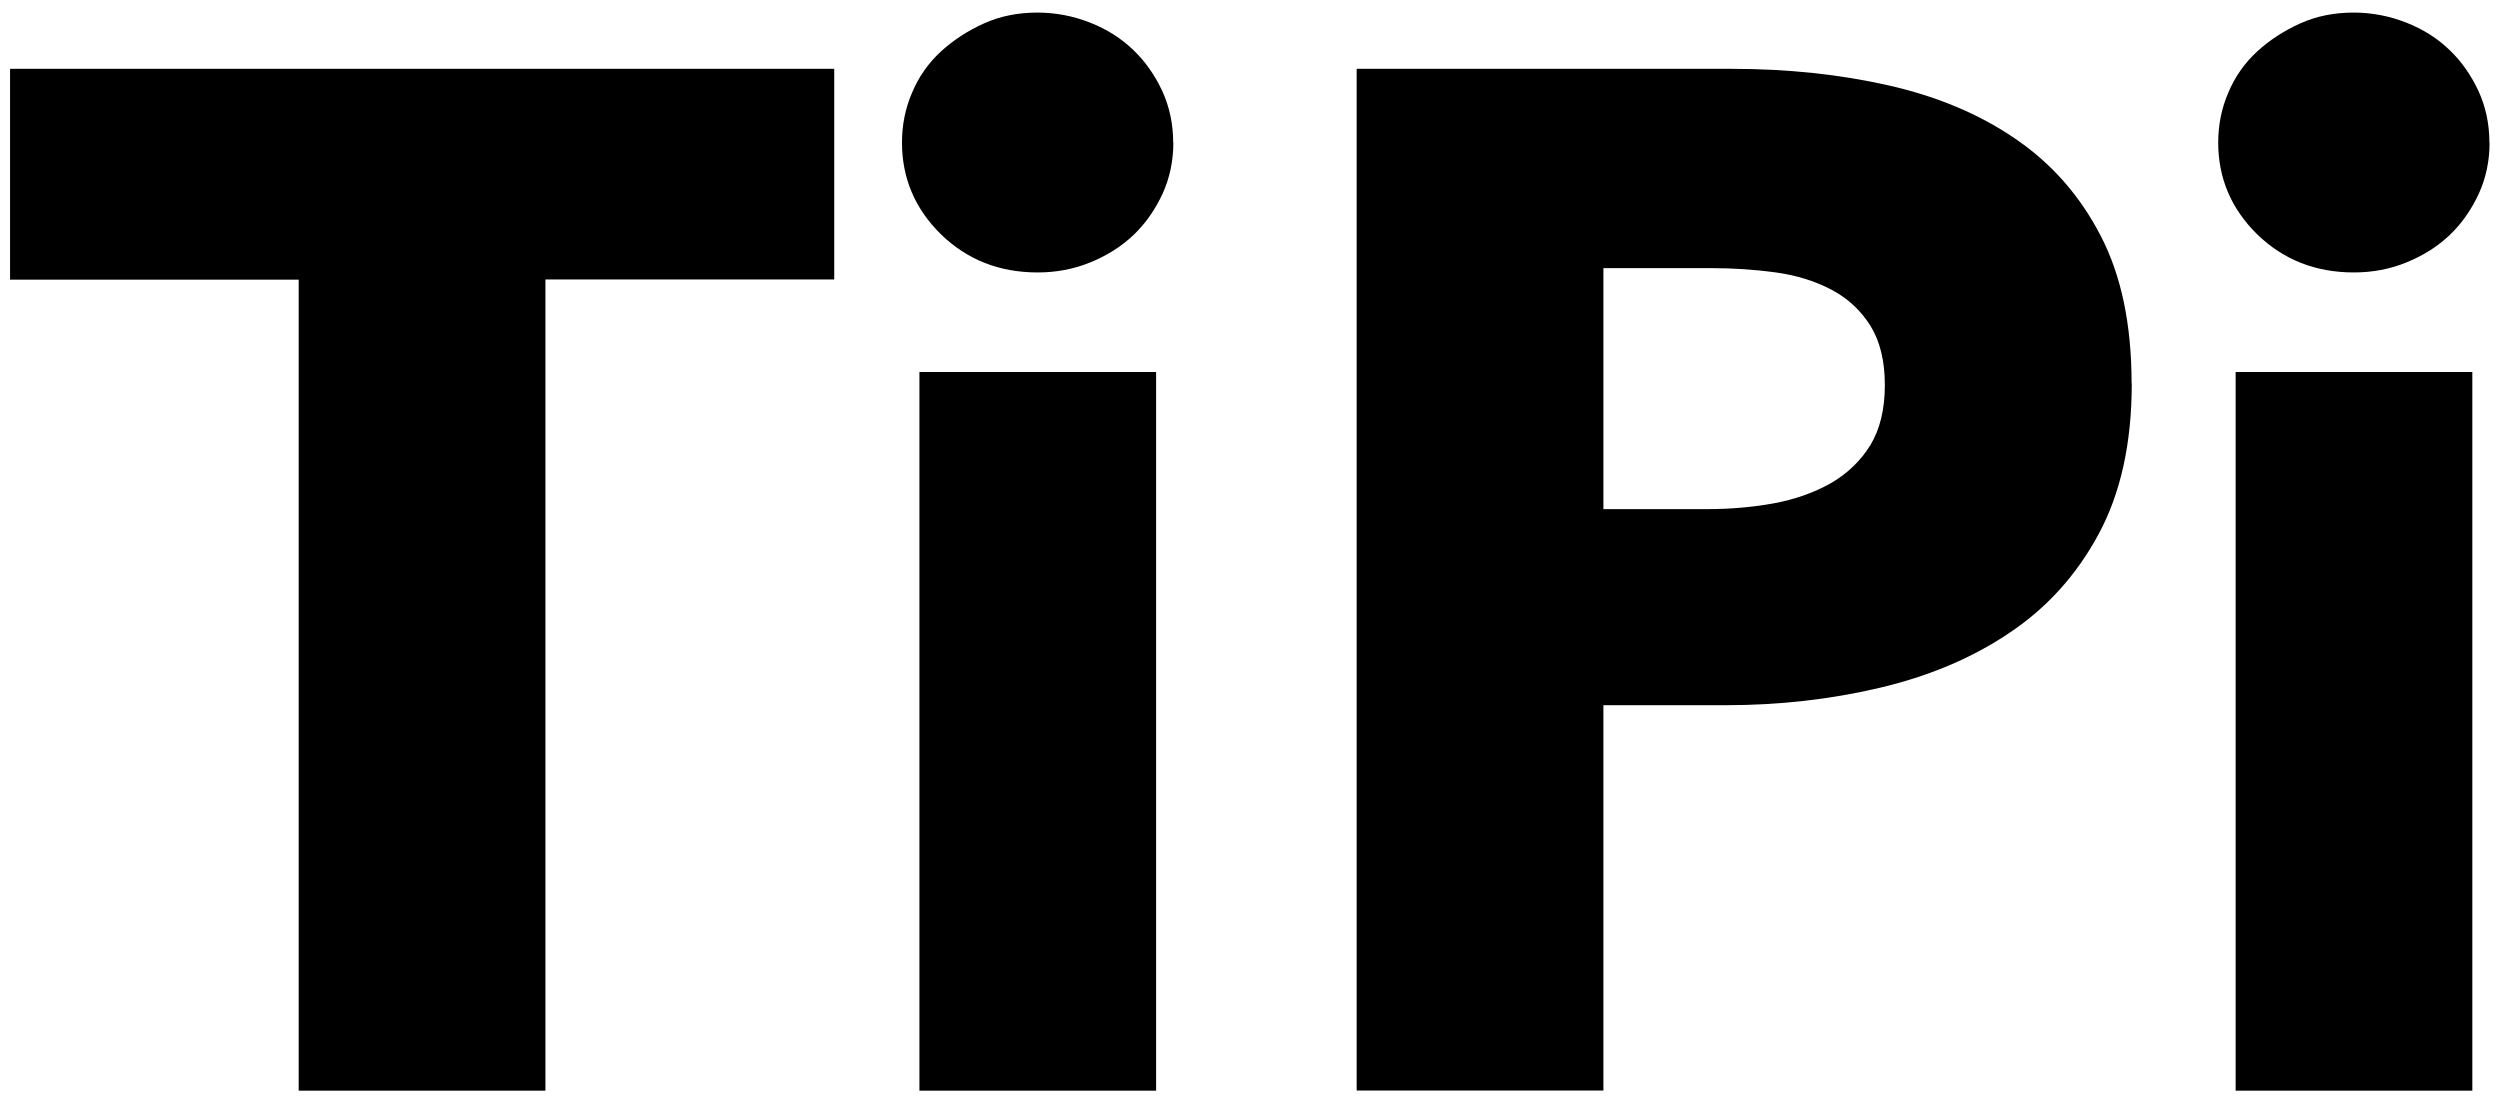
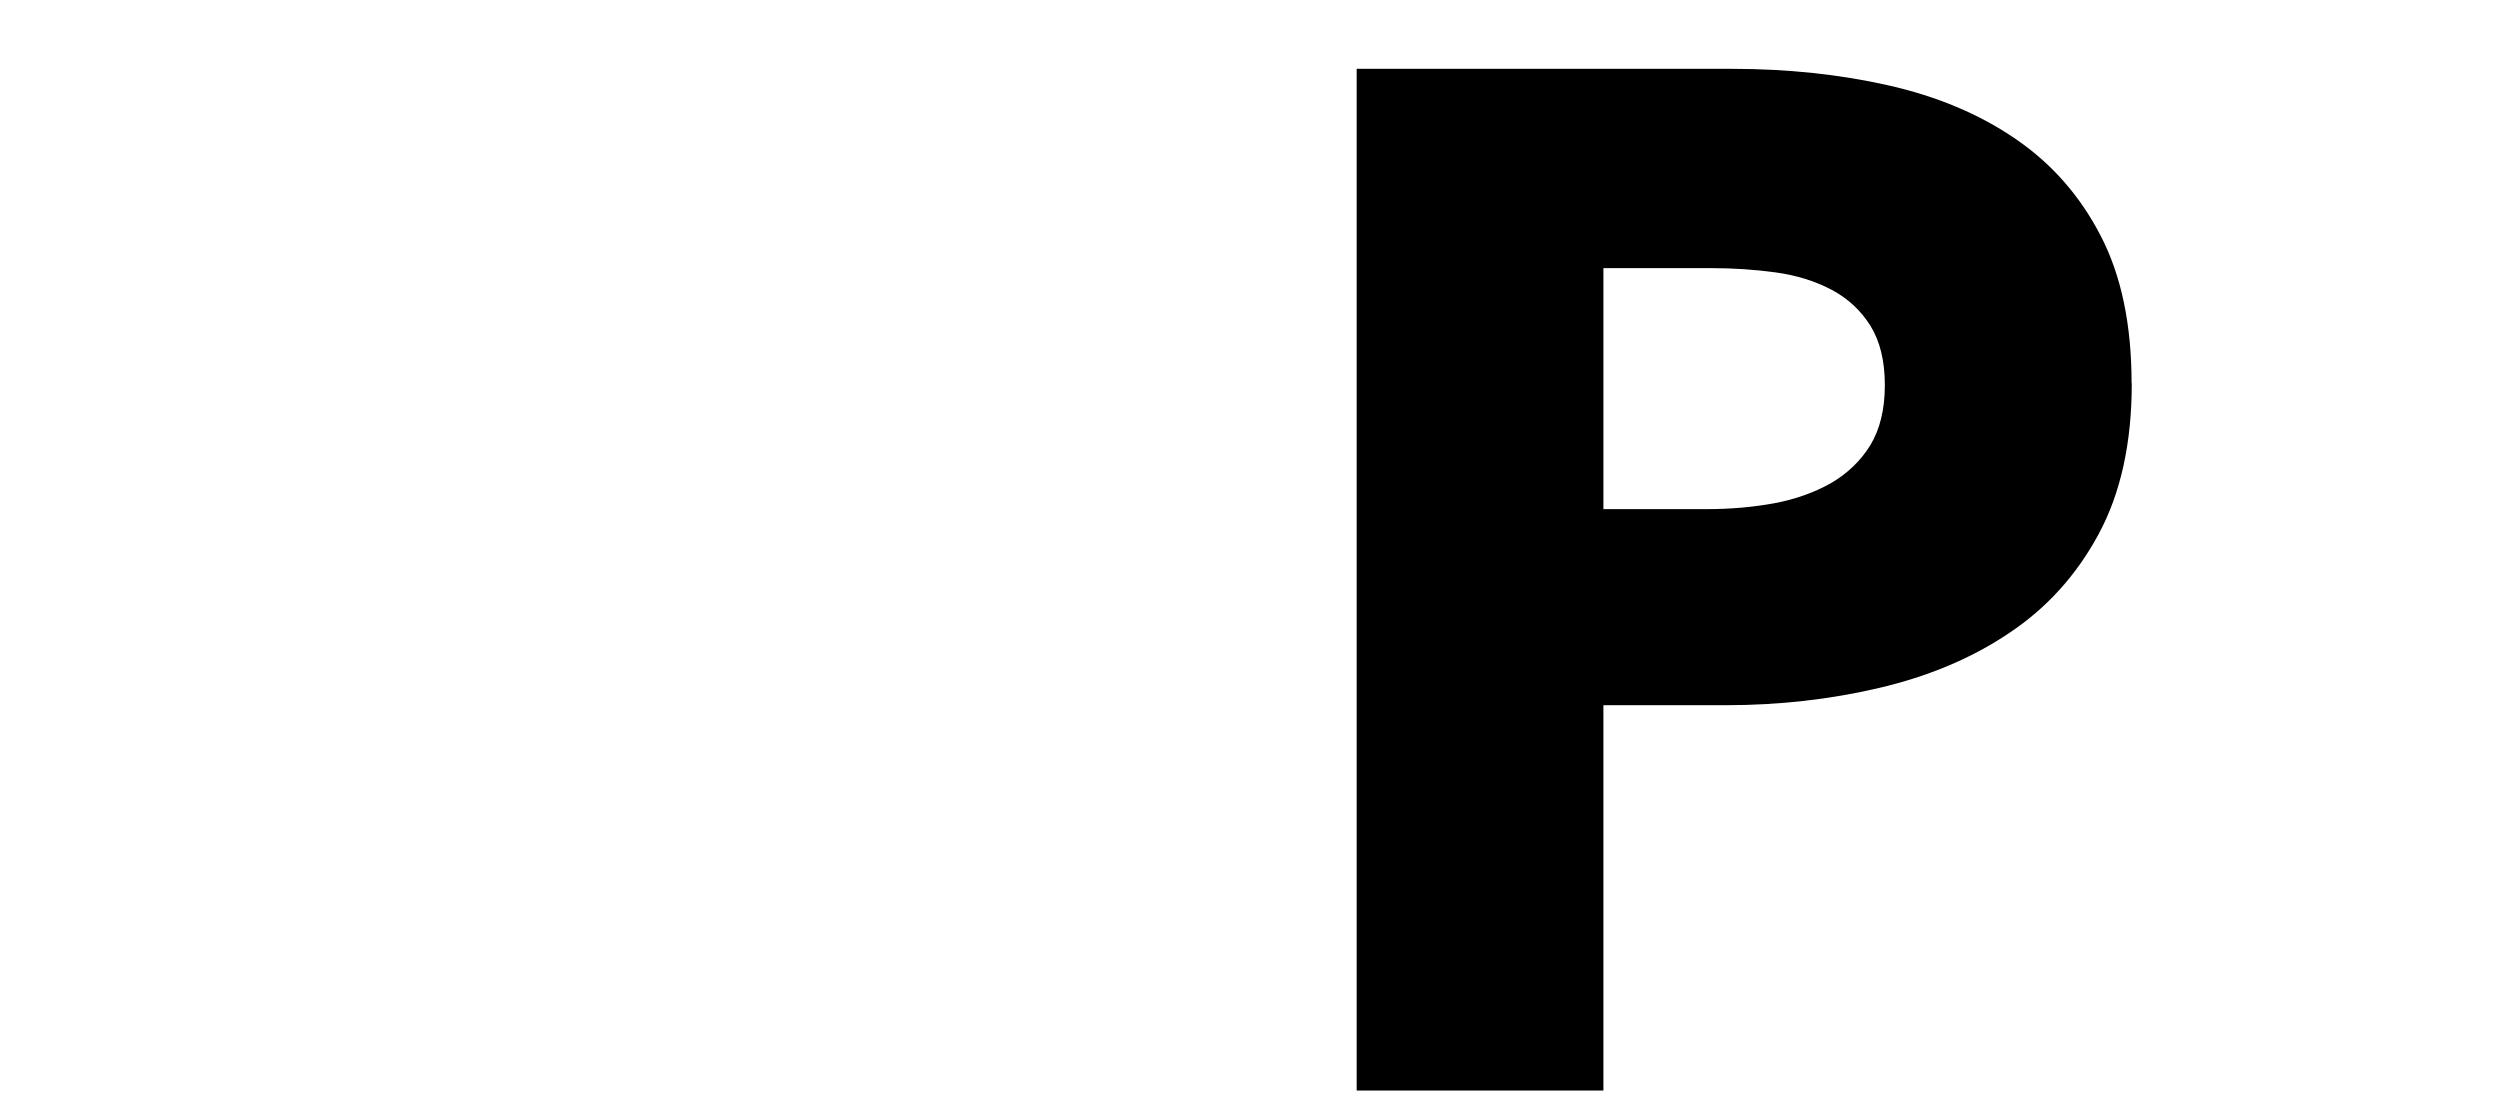
<svg xmlns="http://www.w3.org/2000/svg" id="Layer_1" data-name="Layer 1" version="1.1" viewBox="0 0 139.11 61.41">
  <defs>
    <style>
      .cls-1 {
        fill: #000;
        stroke-width: 0px;
      }
    </style>
  </defs>
-   <path class="cls-1" d="M30.35,15.56v45.13h-13.73V15.56H.56V3.83h45.86v11.72h-16.06Z" />
-   <path class="cls-1" d="M65.29,7.93c0,1.02-.2,1.97-.6,2.85-.41.88-.94,1.65-1.61,2.29-.67.64-1.48,1.15-2.41,1.53-.93.38-1.91.56-2.93.56-2.14,0-3.93-.71-5.39-2.13-1.44-1.42-2.16-3.12-2.16-5.1,0-.96.18-1.89.56-2.77.37-.89.91-1.65,1.6-2.29.7-.64,1.5-1.16,2.41-1.57s1.9-.6,2.97-.6c1.01,0,1.99.19,2.93.56s1.74.88,2.41,1.53c.67.64,1.2,1.41,1.61,2.29.4.88.6,1.84.6,2.85ZM51.16,60.69V20.7h13.17v39.99h-13.17Z" />
  <path class="cls-1" d="M118.62,21.34c0,3.32-.62,6.12-1.85,8.39-1.23,2.28-2.89,4.11-4.98,5.5-2.08,1.4-4.5,2.41-7.23,3.05-2.73.64-5.57.96-8.51.96h-6.83v21.44h-13.73V3.83h20.88c3.1,0,6.01.31,8.71.92s5.06,1.6,7.06,2.97c2.01,1.37,3.59,3.16,4.74,5.38,1.16,2.22,1.73,4.97,1.73,8.23ZM104.88,21.42c0-1.34-.27-2.43-.8-3.29-.54-.86-1.26-1.53-2.17-2.01-.91-.48-1.94-.8-3.09-.96-1.16-.16-2.35-.24-3.57-.24h-6.03v13.41h5.78c1.29,0,2.52-.11,3.69-.32,1.18-.22,2.24-.59,3.18-1.12.93-.54,1.67-1.25,2.21-2.13.53-.88.8-1.99.8-3.33Z" />
-   <path class="cls-1" d="M138.53,7.93c0,1.02-.2,1.97-.6,2.85-.41.88-.94,1.65-1.61,2.29-.67.64-1.48,1.15-2.41,1.53-.93.38-1.91.56-2.93.56-2.14,0-3.93-.71-5.39-2.13-1.44-1.42-2.16-3.12-2.16-5.1,0-.96.18-1.89.56-2.77.37-.89.91-1.65,1.6-2.29.7-.64,1.5-1.16,2.41-1.57s1.9-.6,2.97-.6c1.01,0,1.99.19,2.93.56s1.74.88,2.41,1.53c.67.64,1.2,1.41,1.61,2.29.4.88.6,1.84.6,2.85ZM124.4,60.69V20.7h13.17v39.99h-13.17Z" />
</svg>